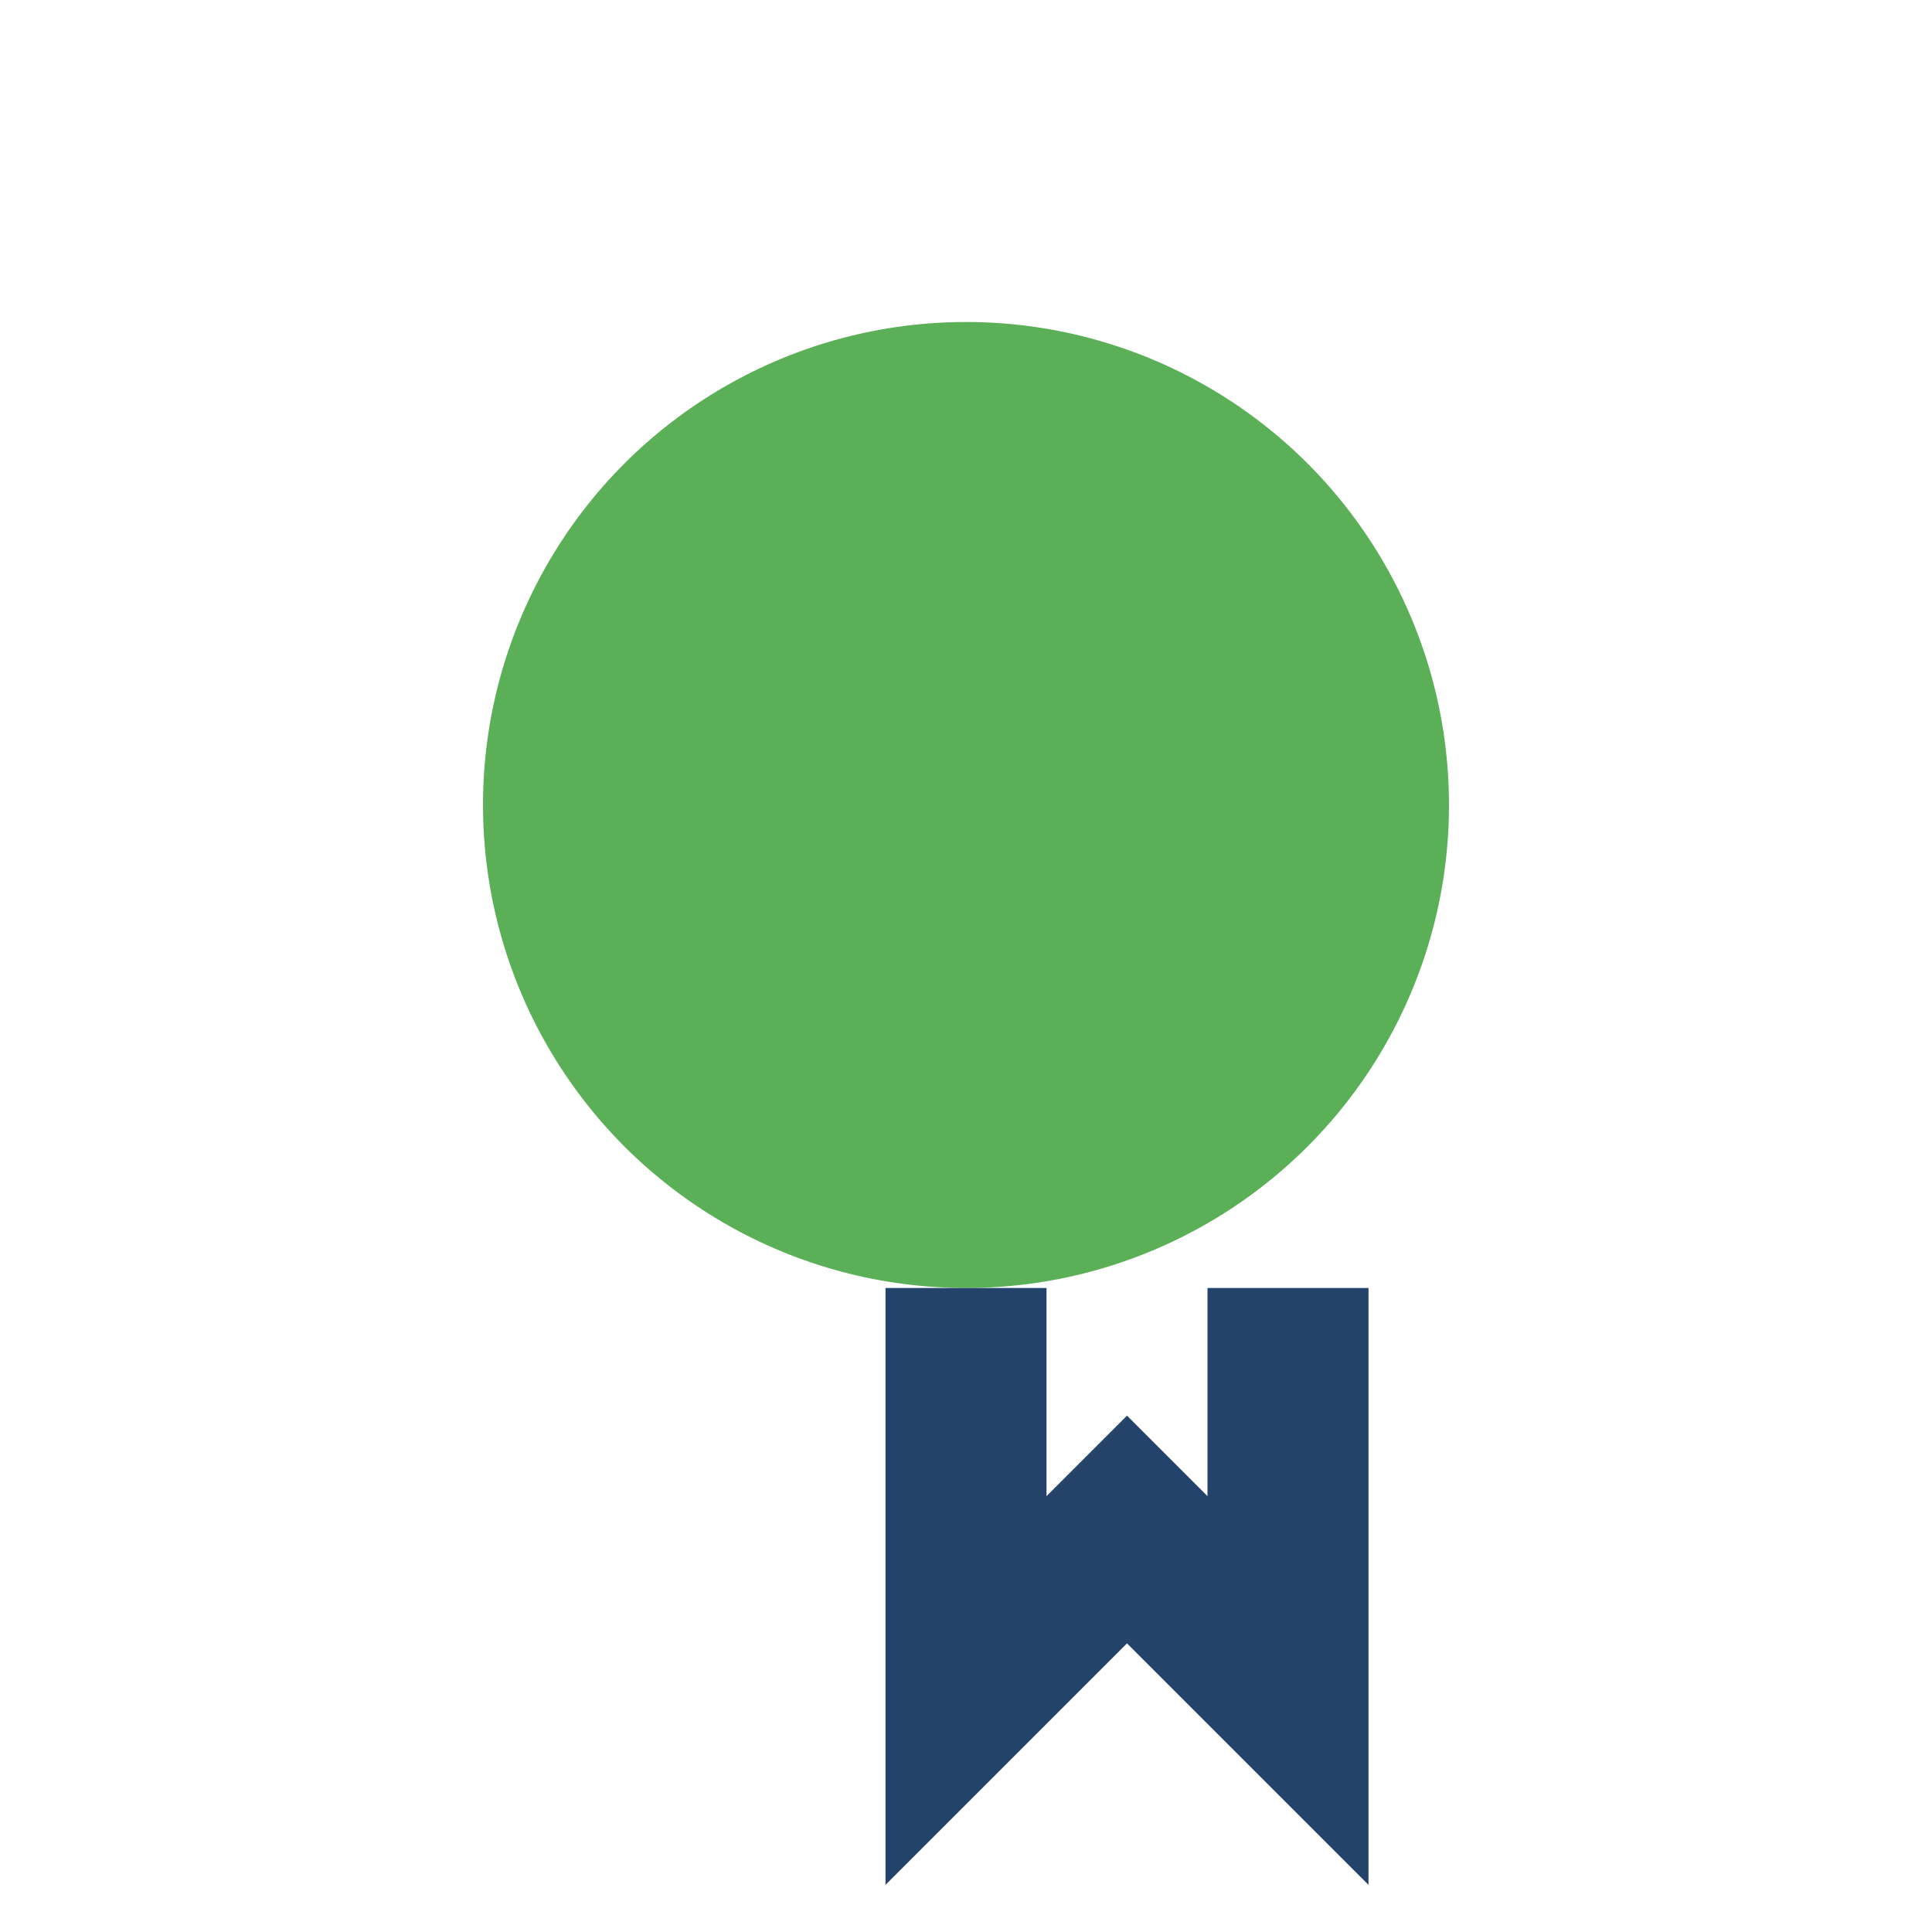
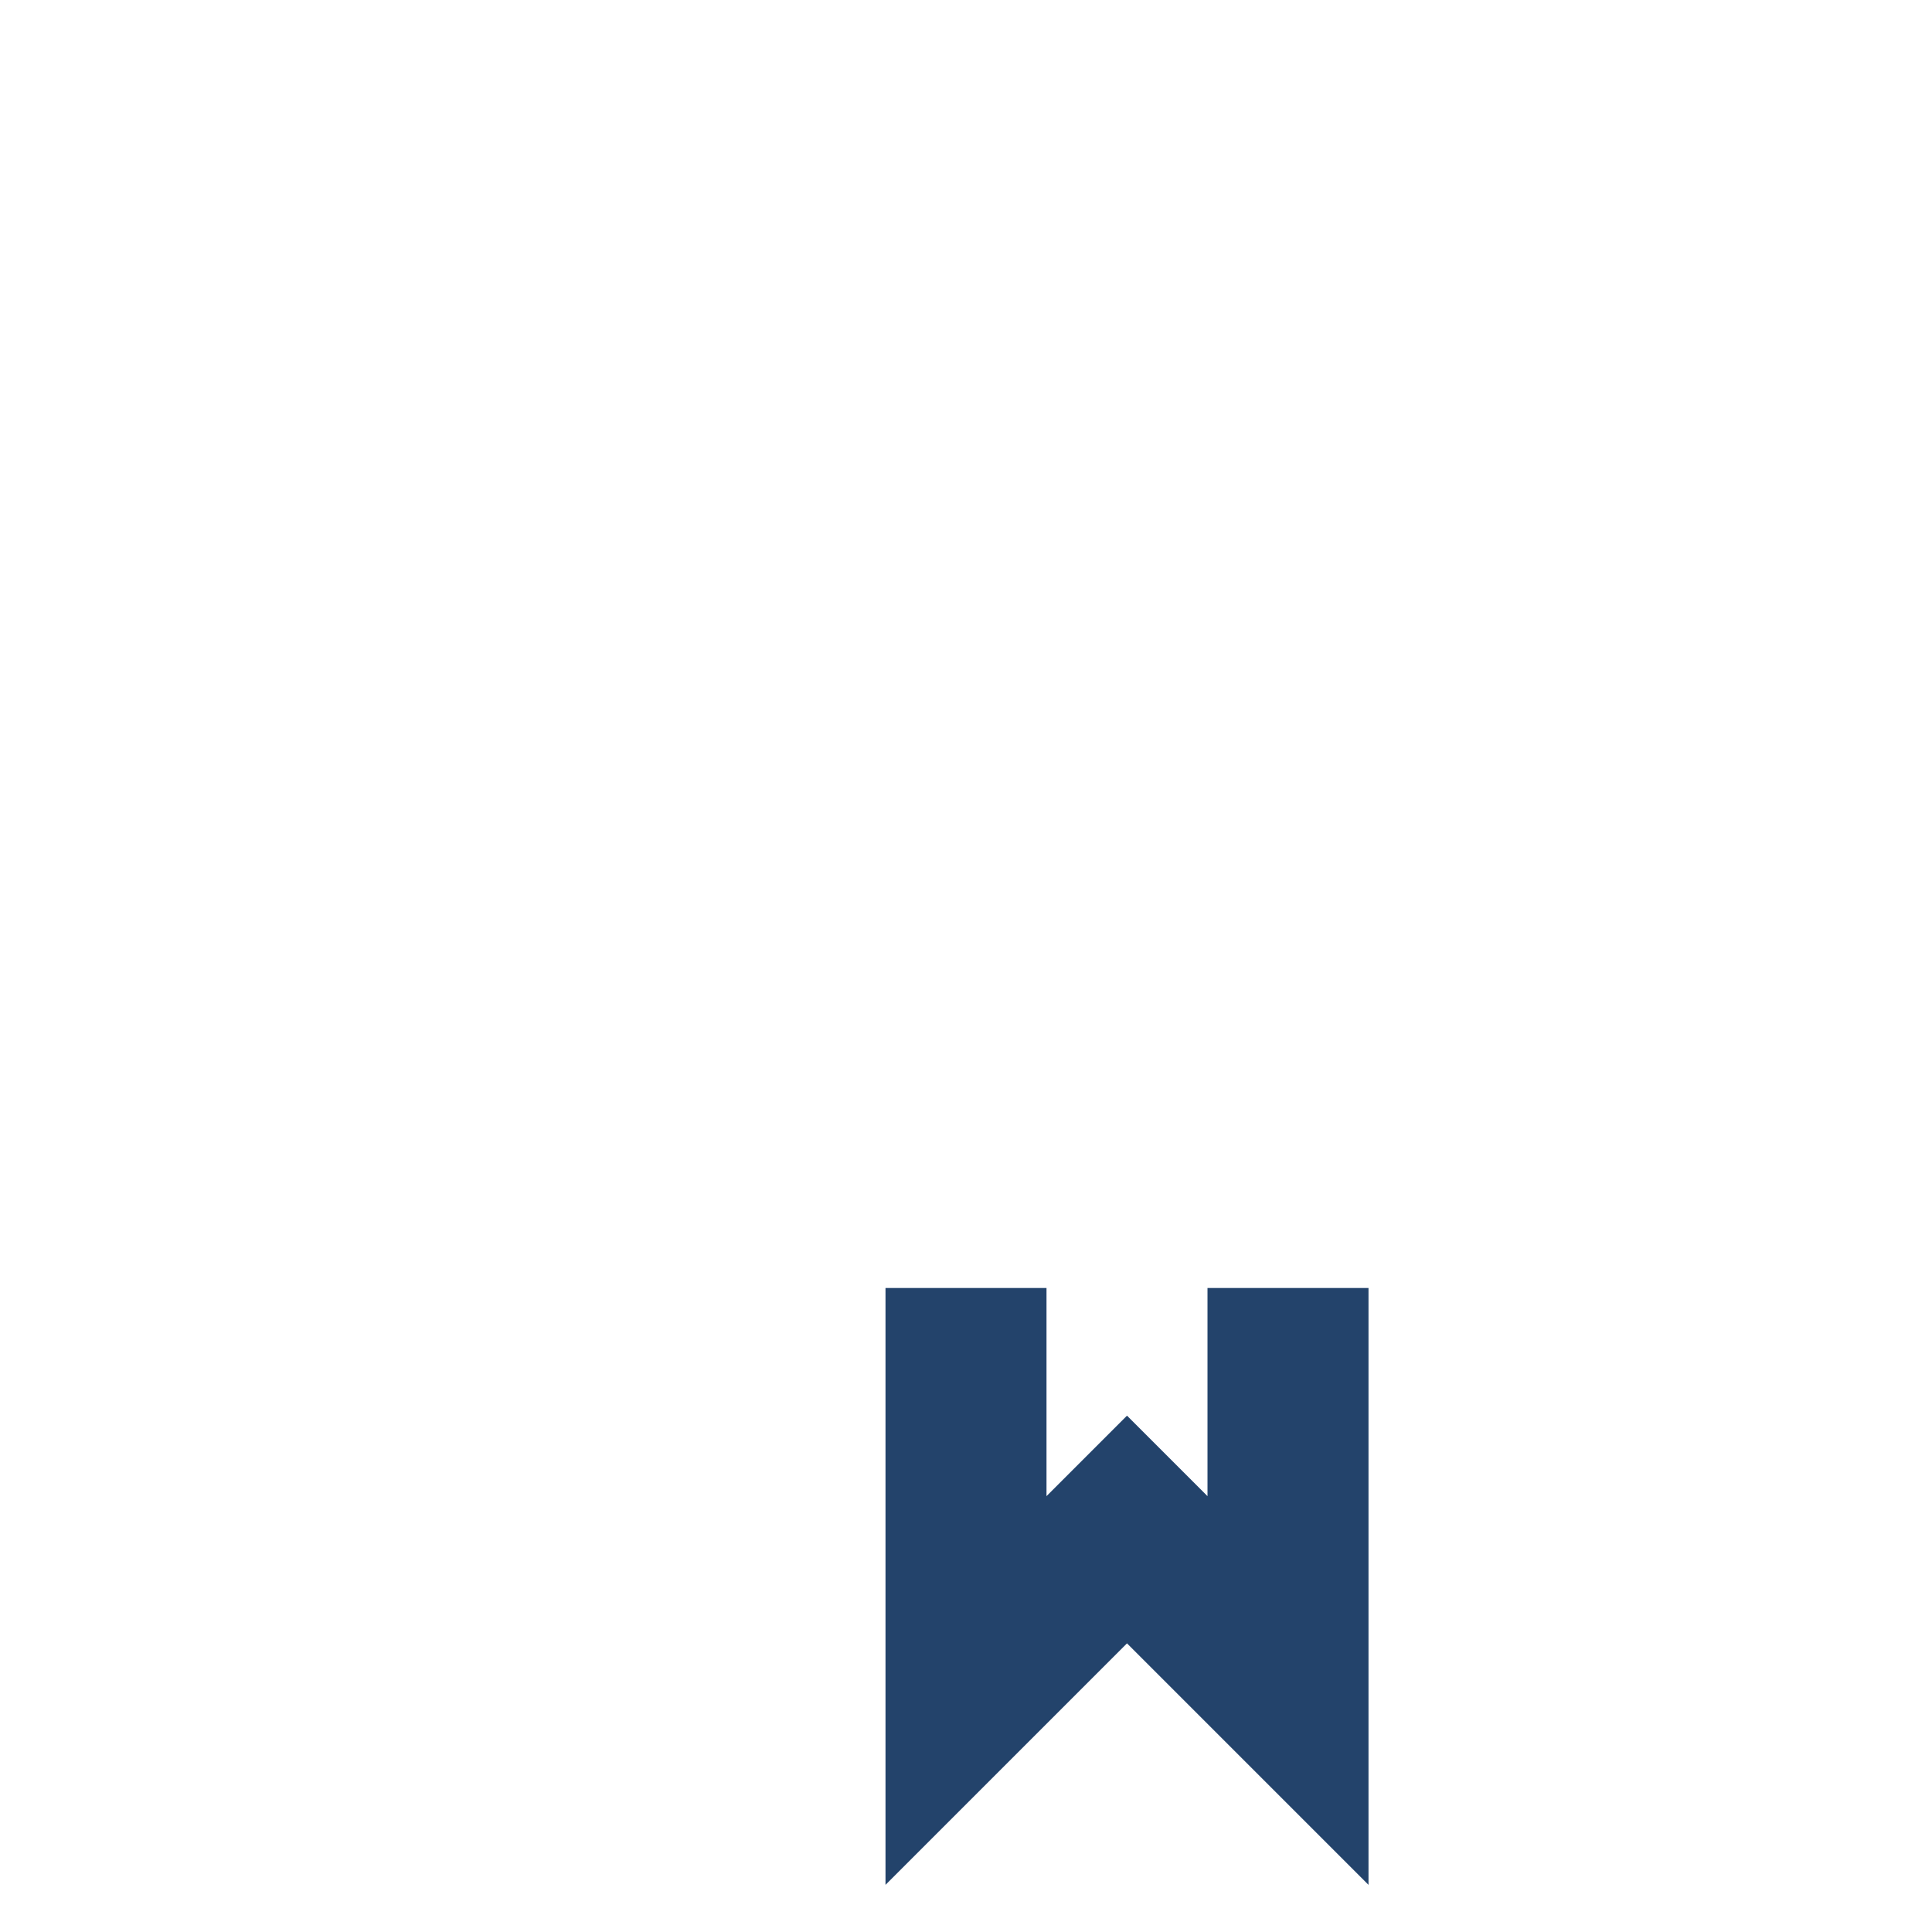
<svg xmlns="http://www.w3.org/2000/svg" width="24" height="24" viewBox="0 0 24 24">
-   <circle cx="12" cy="10" r="6" fill="#5BB057" />
  <path d="M12 16v5l2-2 2 2v-5" stroke="#23436B" stroke-width="2" fill="none" />
</svg>